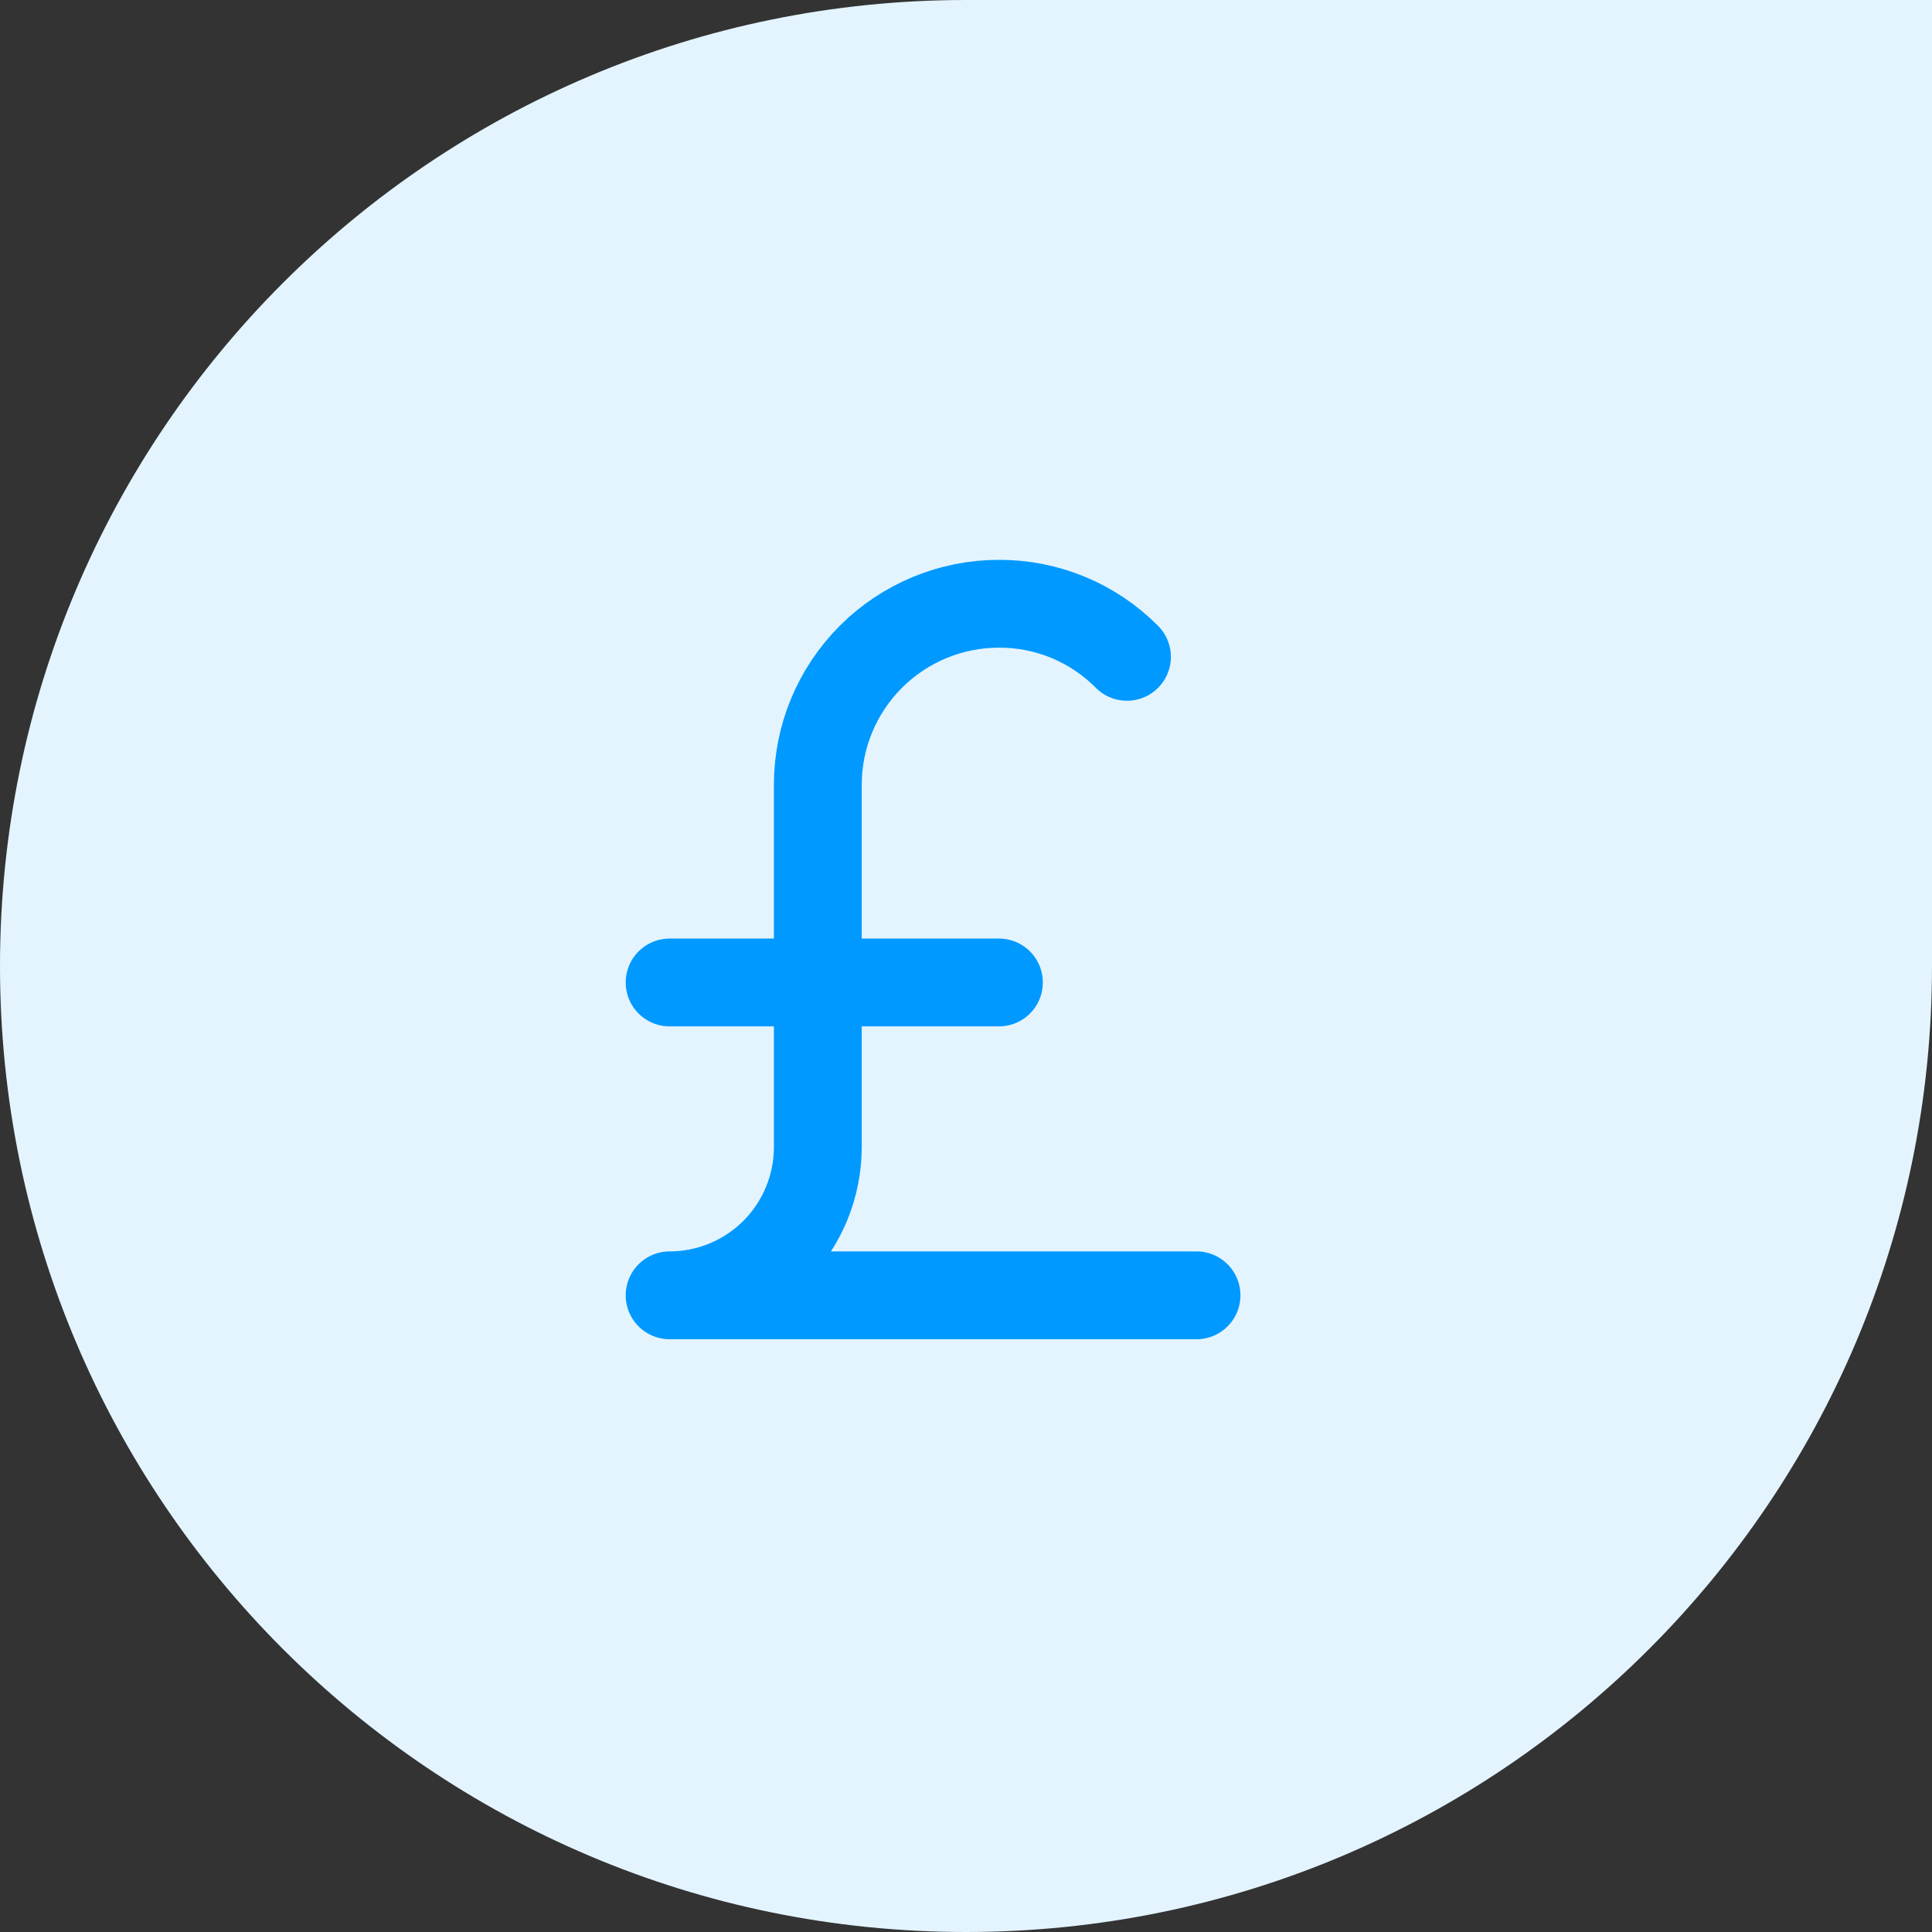
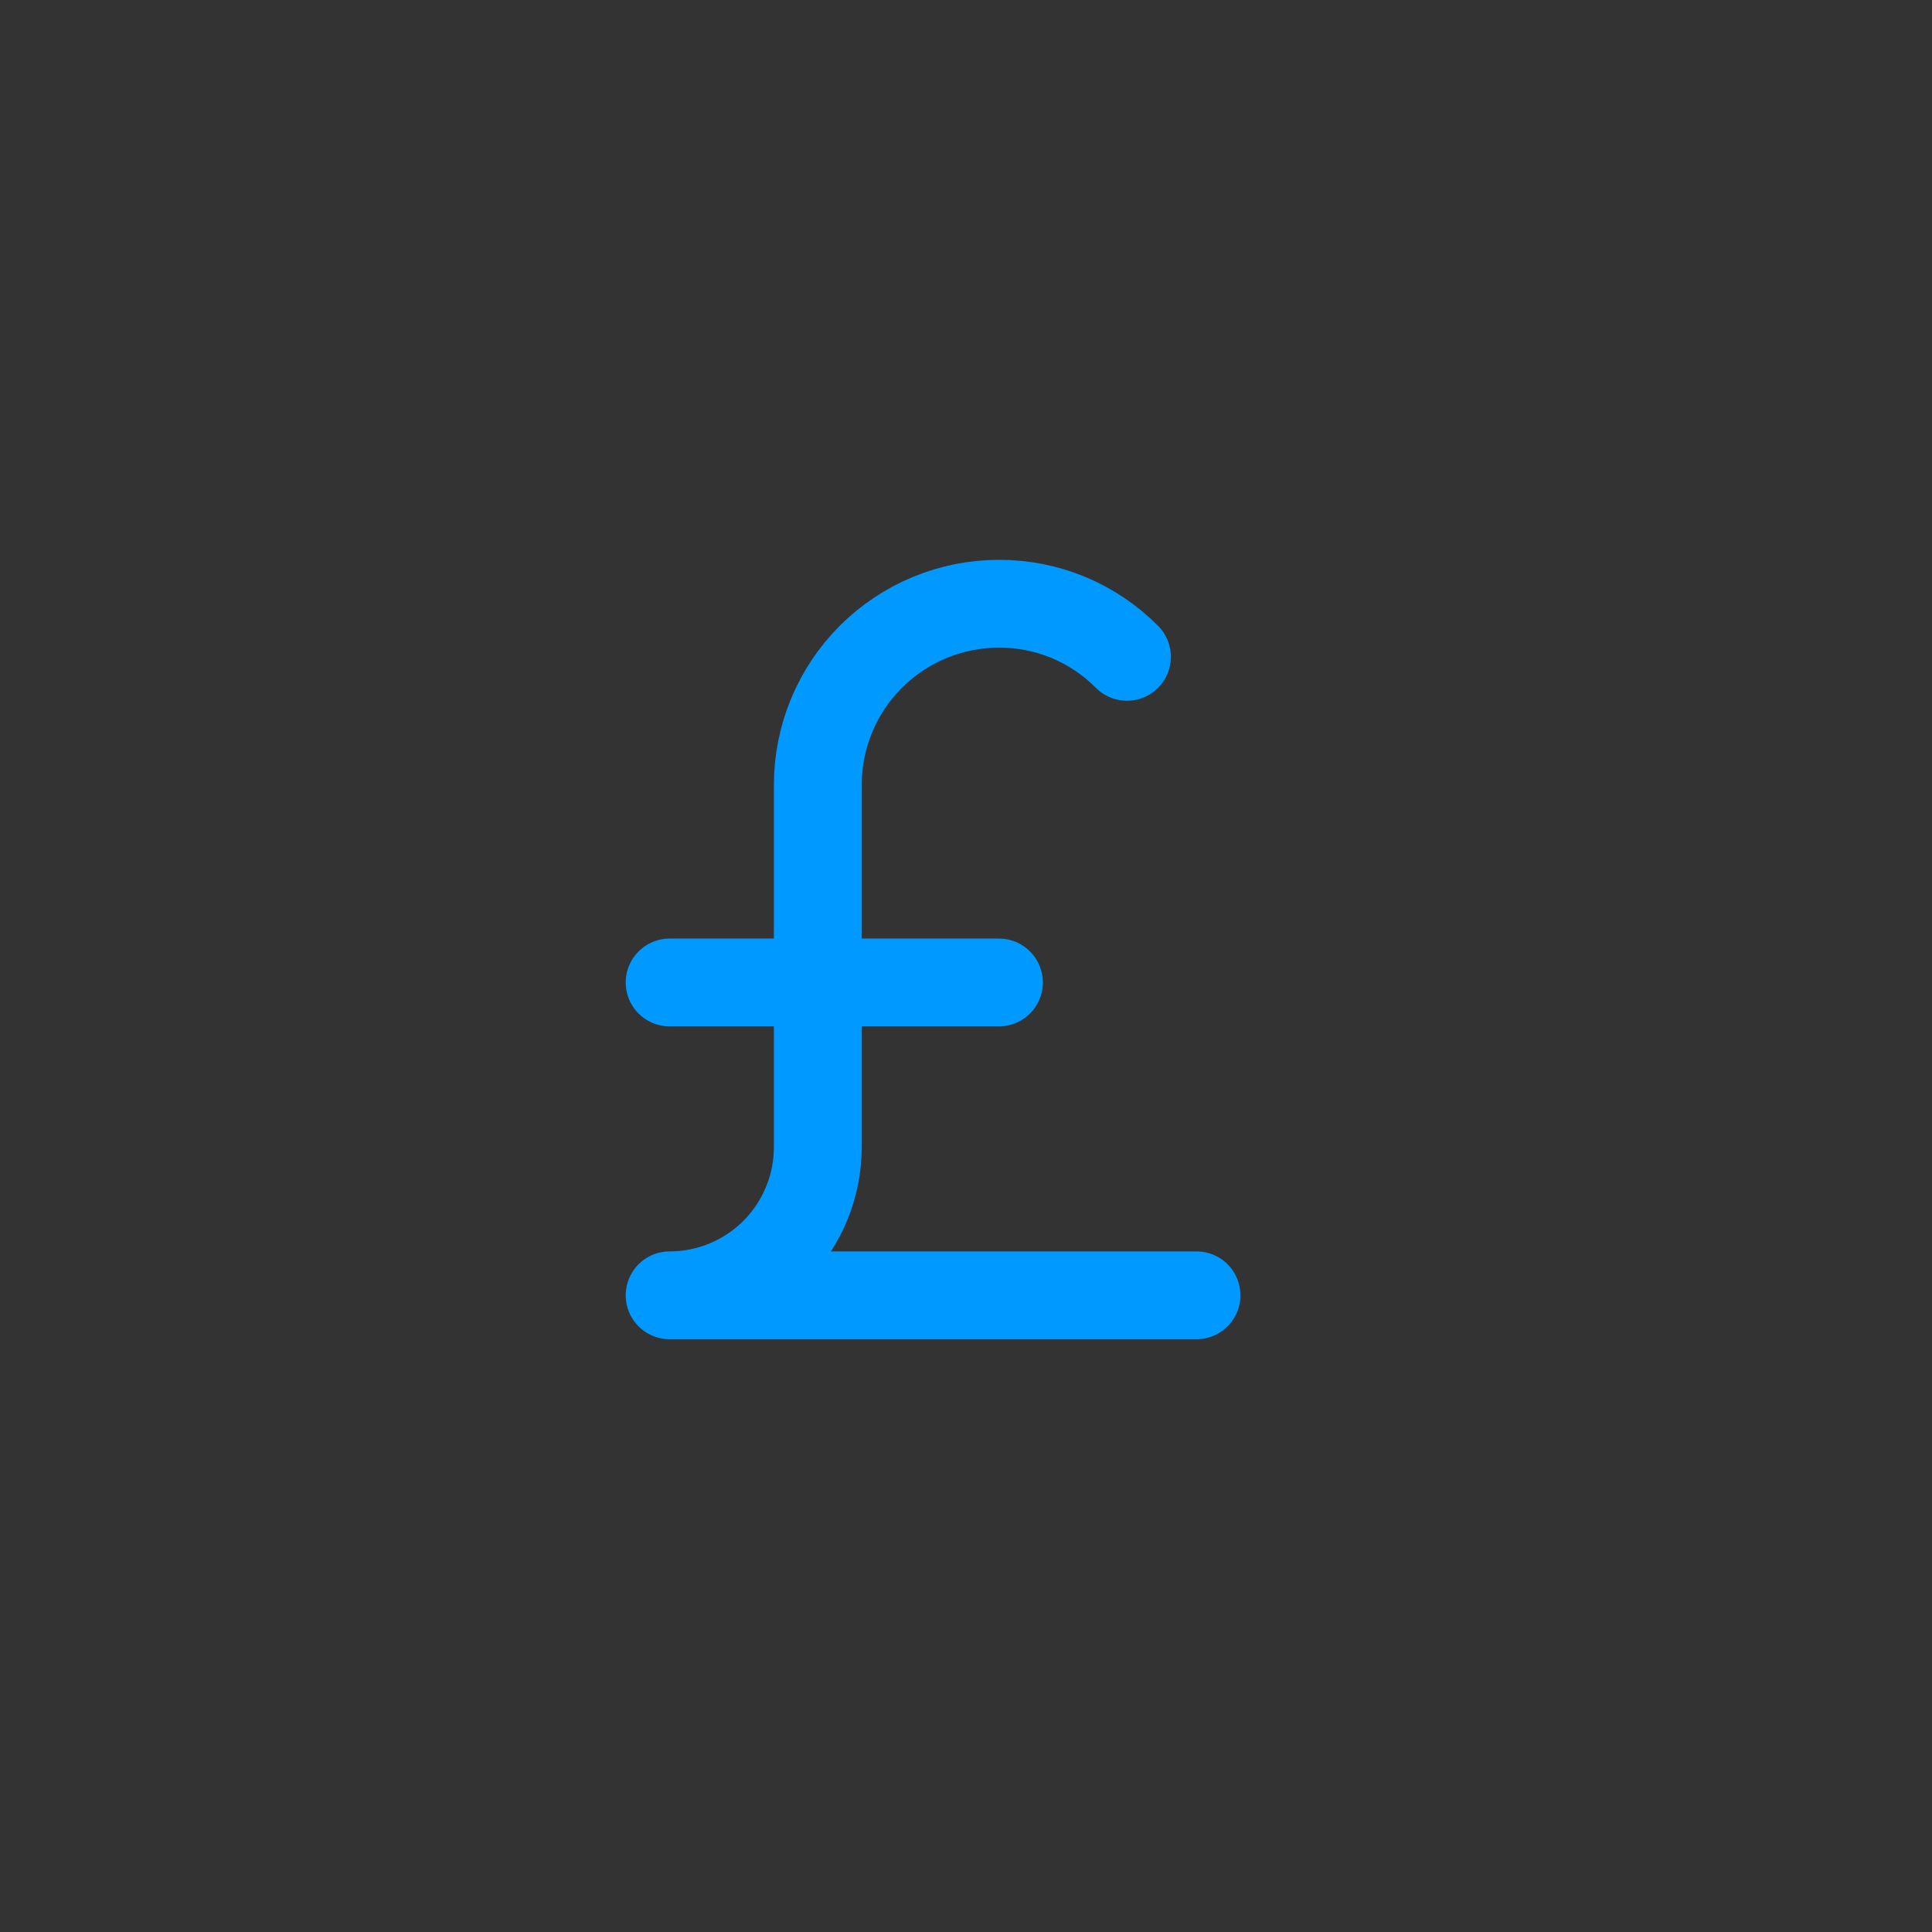
<svg xmlns="http://www.w3.org/2000/svg" width="44" height="44" viewBox="0 0 44 44" fill="none">
  <rect x="0" y="0" width="44" height="44" fill="#333333" stroke="none" />
-   <path d="M0 22C0 9.85 9.85 0 22 0H44V22C44 34.15 34.15 44 22 44V44C9.85 44 0 34.15 0 22V22Z" fill="#E3F4FF" />
  <path d="M15.25 22.375H22.75" stroke="#0099FF" stroke-width="2" stroke-linecap="round" stroke-linejoin="round" />
  <path d="M27.25 29.5H15.25C16.145 29.5 17.003 29.144 17.637 28.512C18.269 27.878 18.625 27.02 18.625 26.125V17.875C18.625 16.781 19.06 15.732 19.833 14.958C20.607 14.185 21.656 13.75 22.75 13.75C23.292 13.748 23.829 13.854 24.33 14.061C24.83 14.269 25.284 14.574 25.666 14.959" stroke="#0099FF" stroke-width="2" stroke-linecap="round" stroke-linejoin="round" />
</svg>